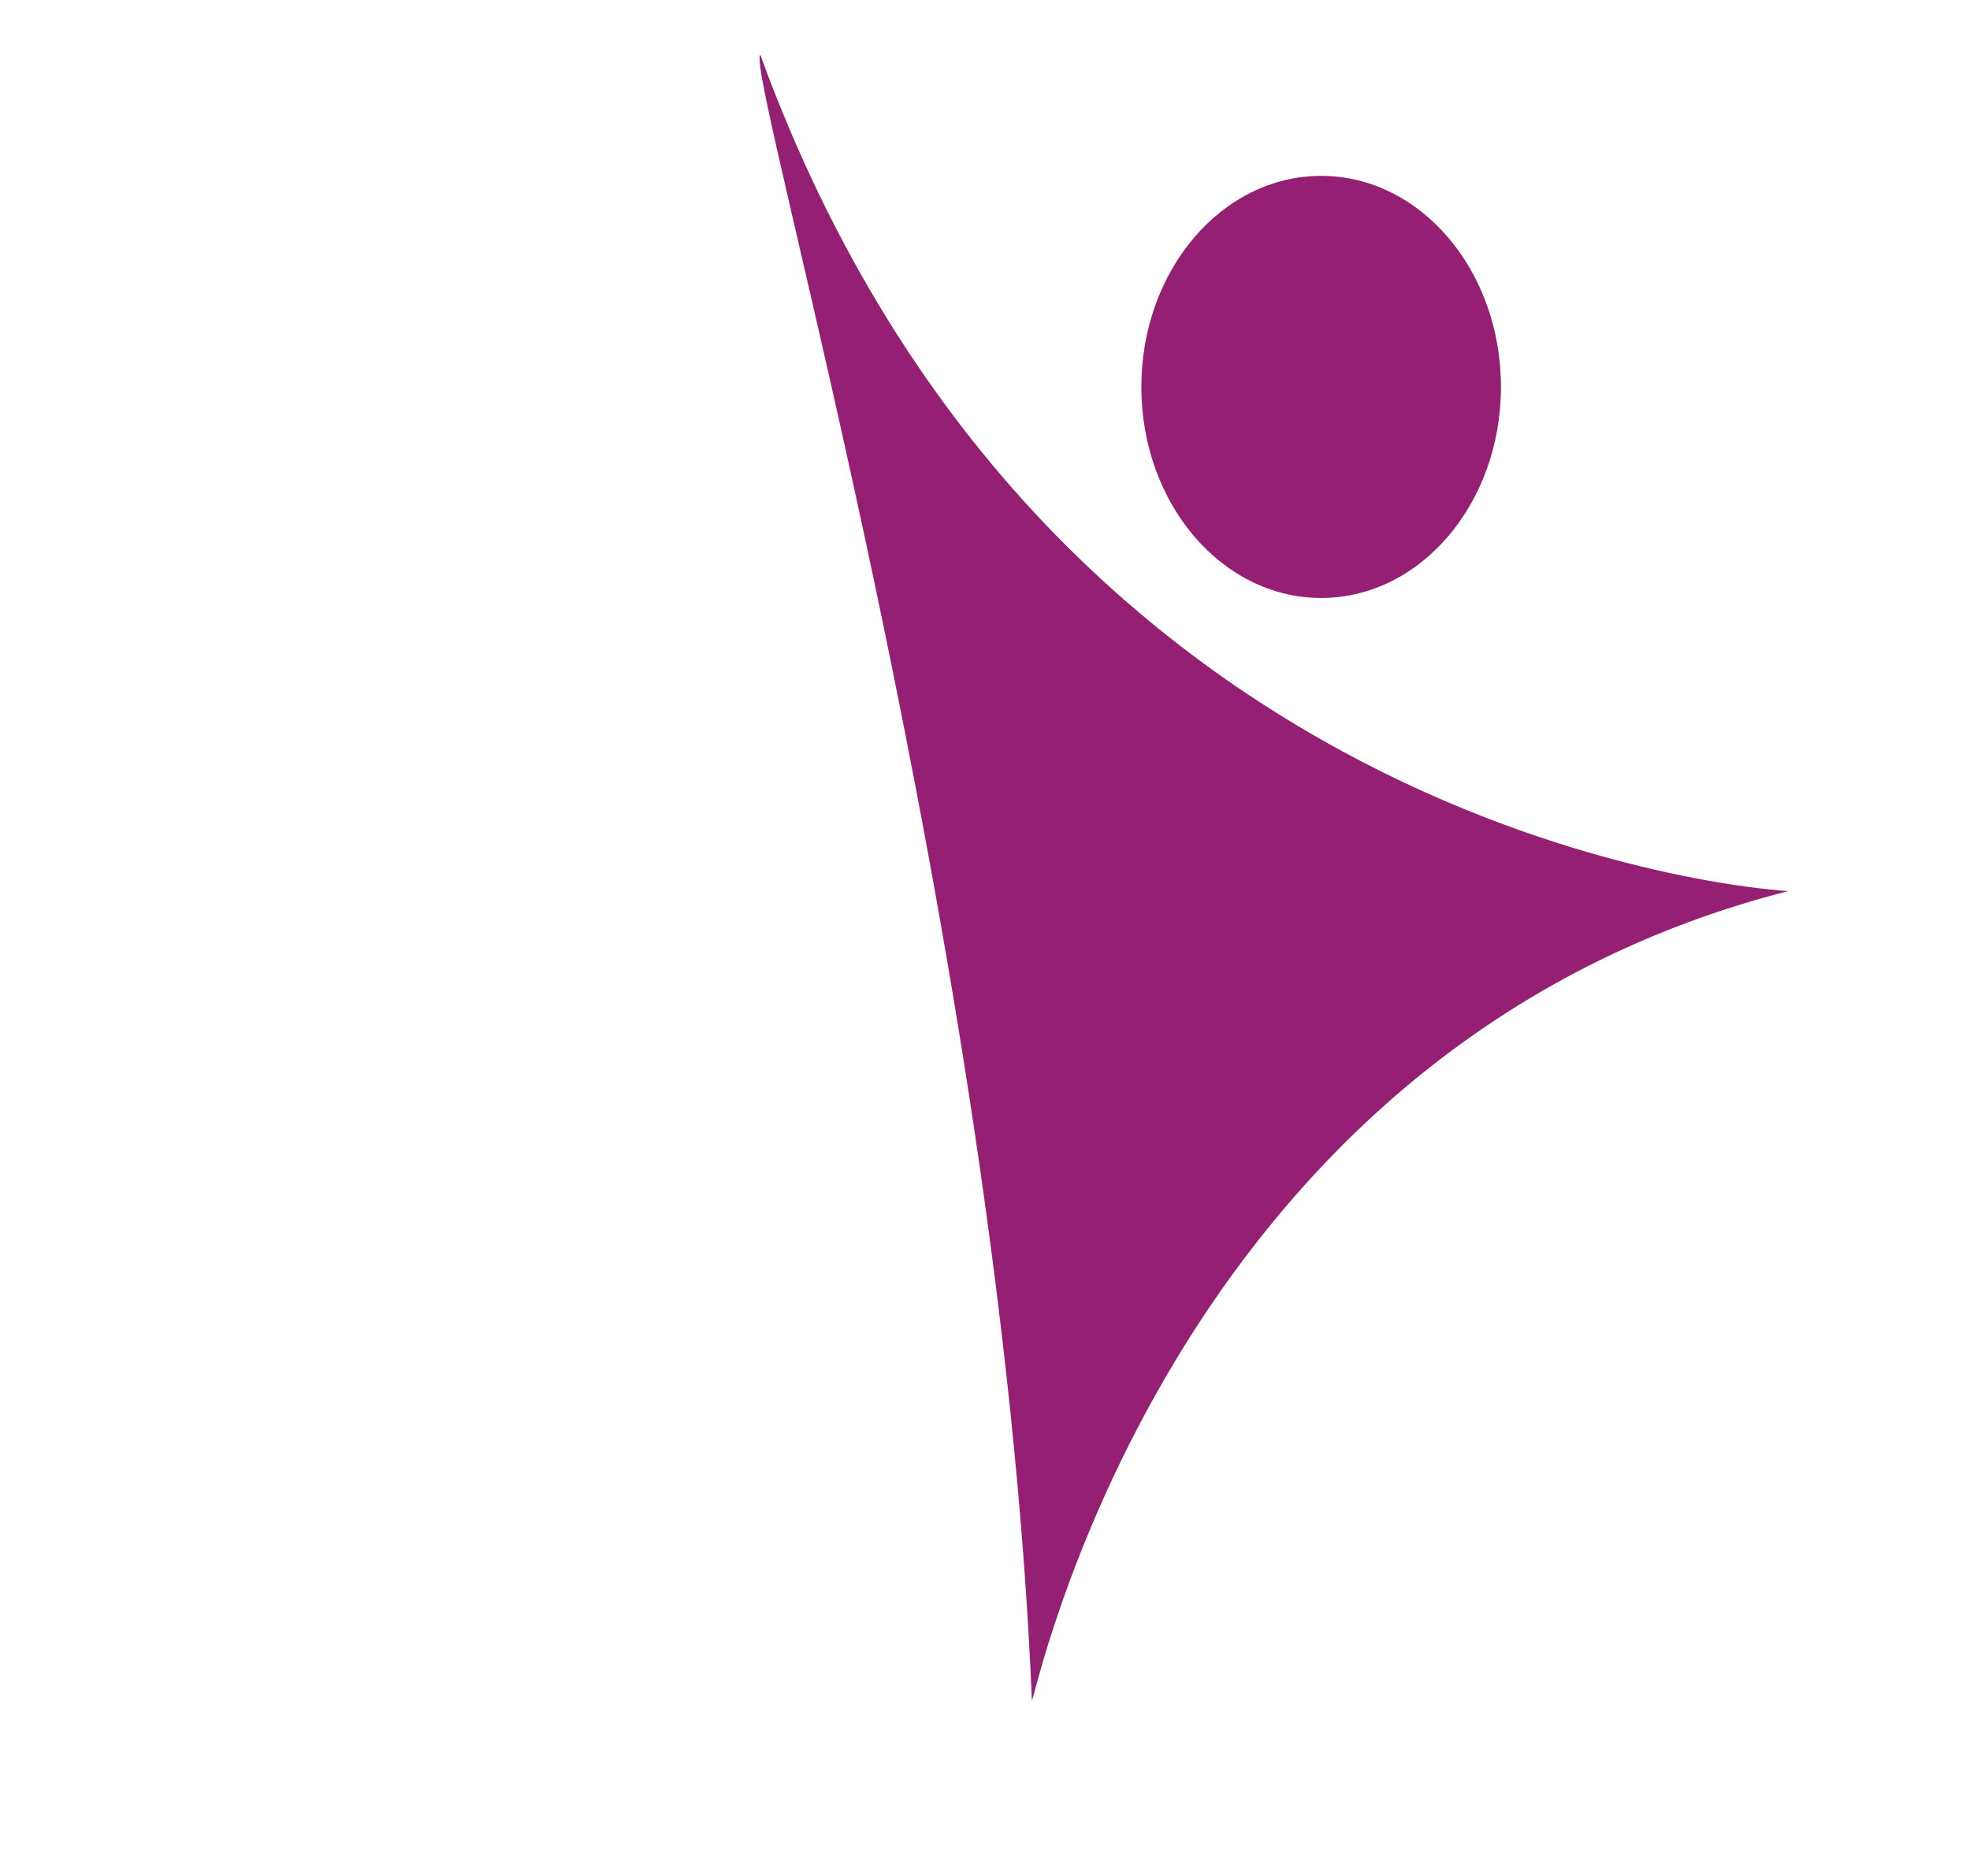
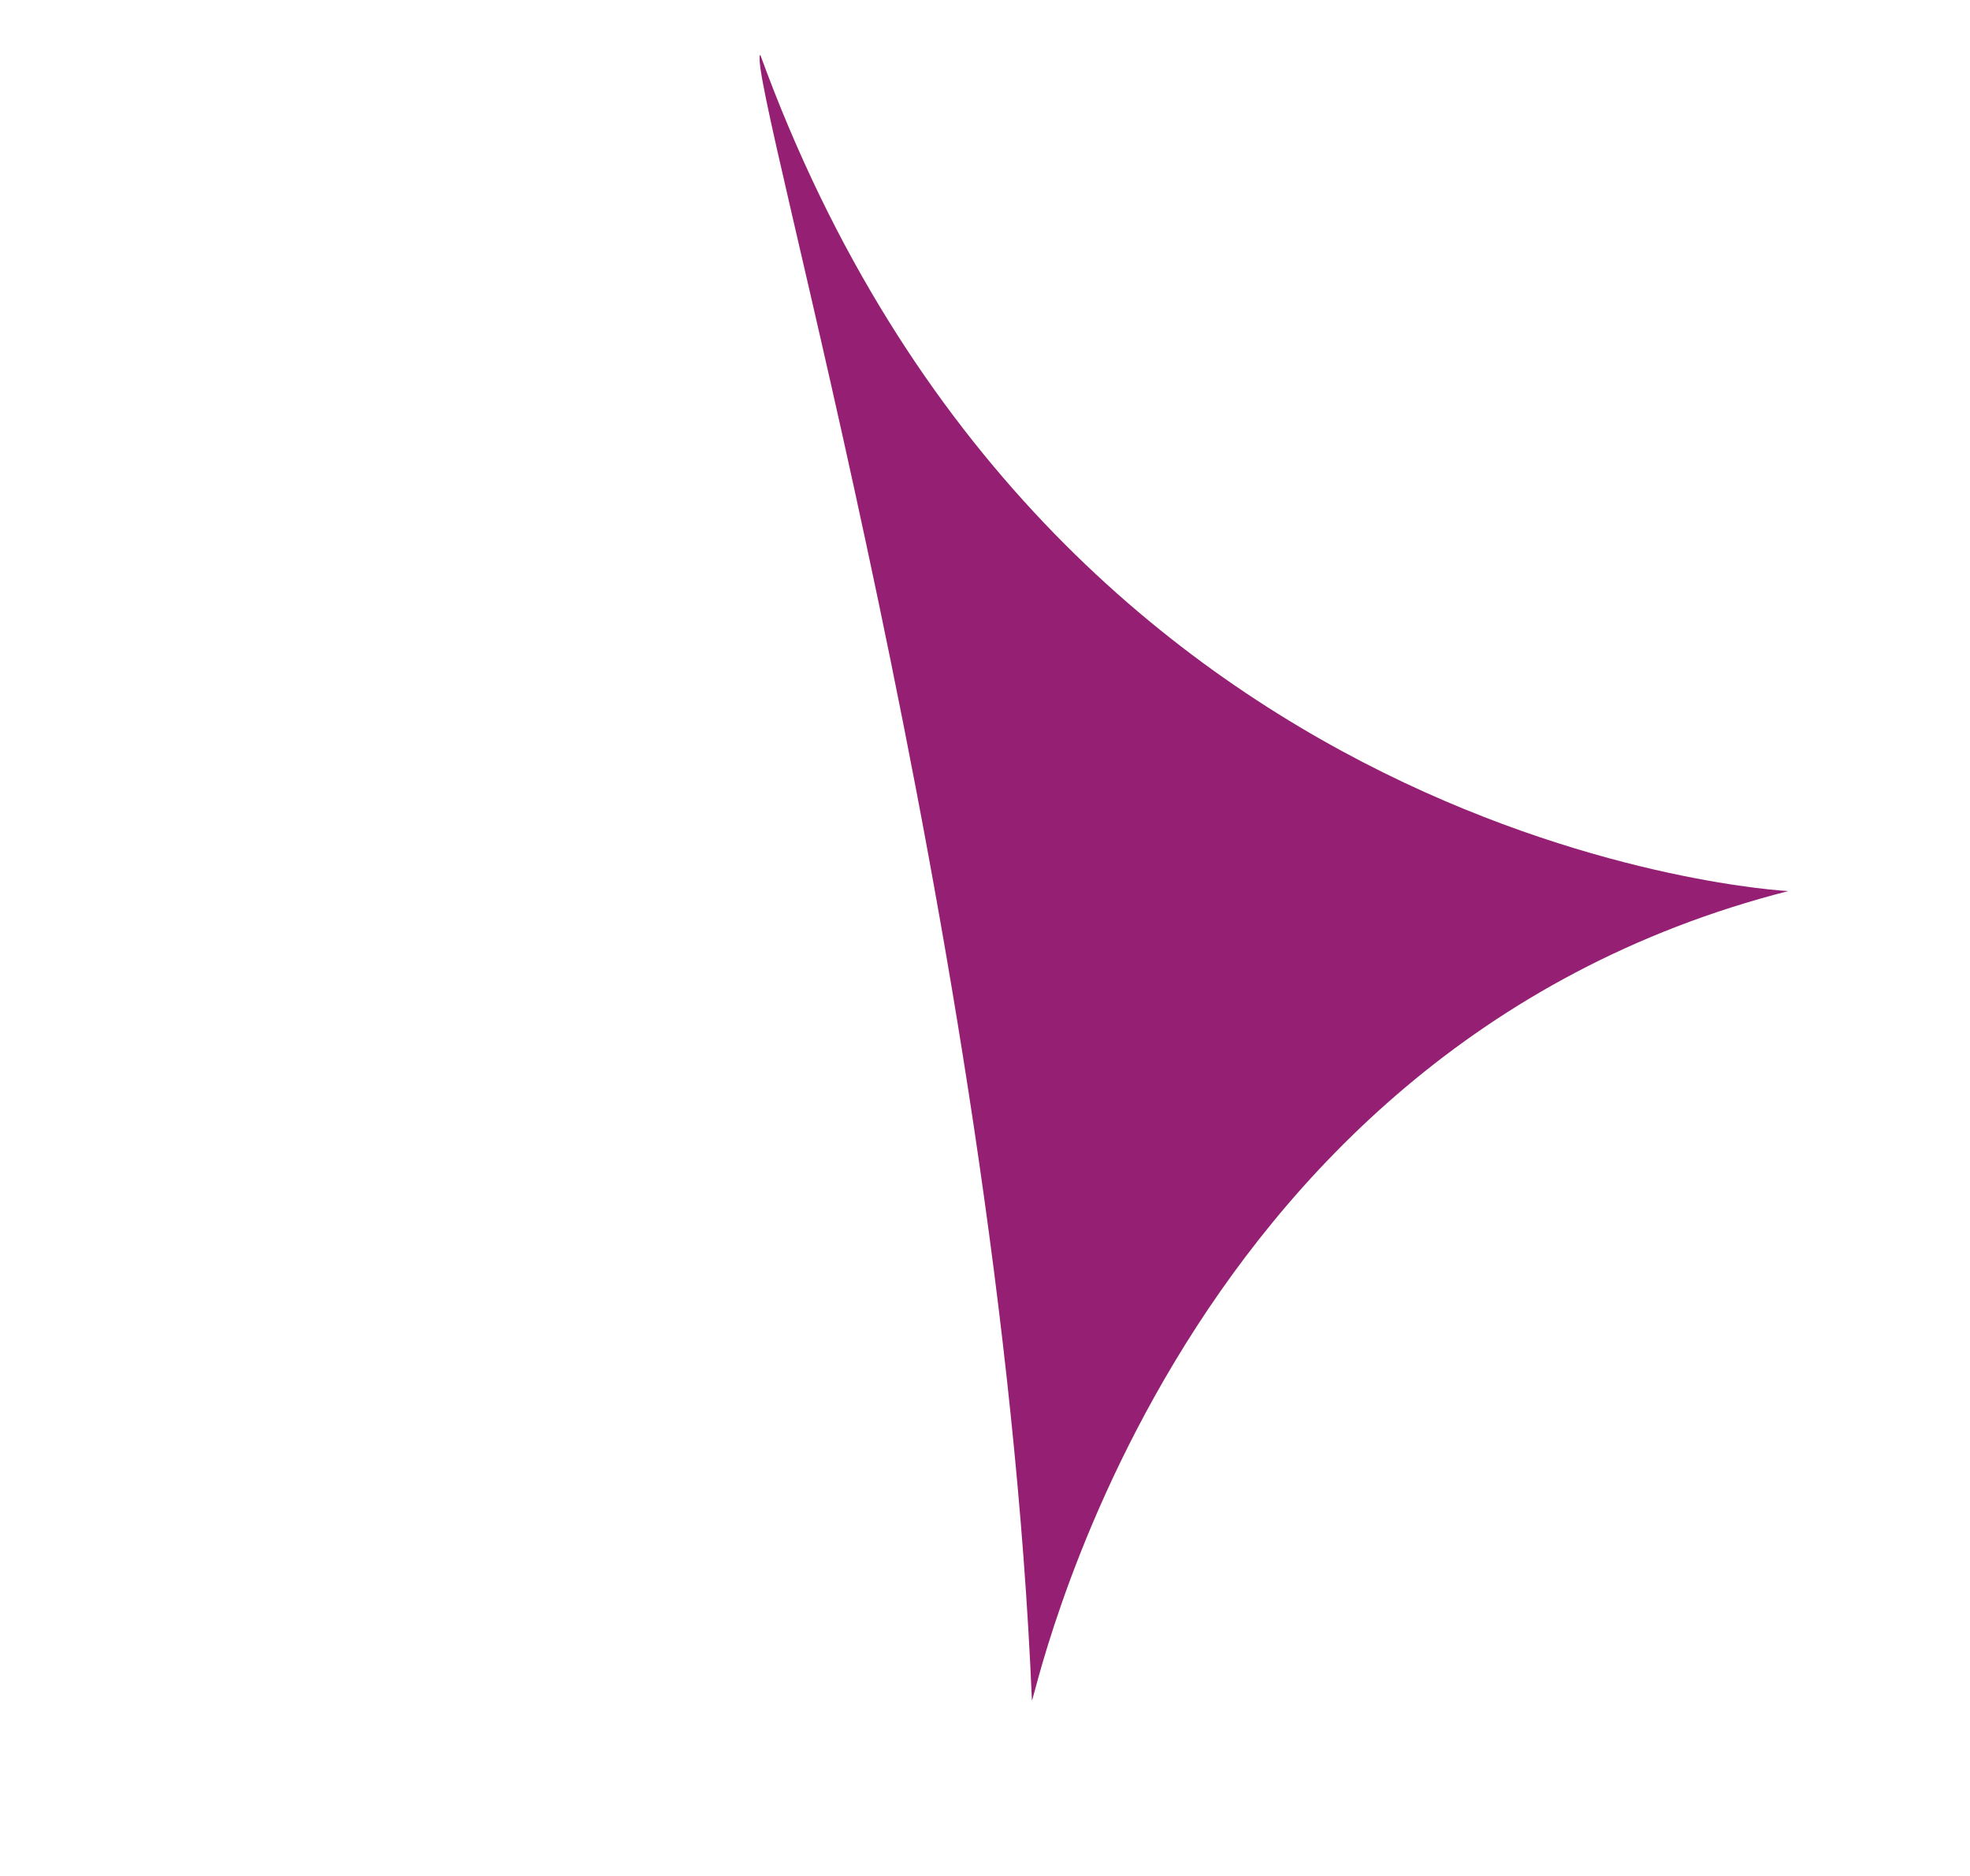
<svg xmlns="http://www.w3.org/2000/svg" version="1.1" id="Ebene_1" x="0px" y="0px" viewBox="0 0 100.8 96" style="enable-background:new 0 0 100.8 96;" xml:space="preserve">
  <style type="text/css">
	.st0{fill:#951F72;}
</style>
  <title>login</title>
  <g>
    <g id="Ebene_1-2">
-       <ellipse class="st0" cx="67.6" cy="19.8" rx="9.2" ry="10.8" />
-     </g>
+       </g>
  </g>
-   <path class="st0" d="M38.9,2.8C38.1,3.7,51.2,48.5,52.8,87c0,0.8,6.6-33.2,38.7-41.4C91.5,45.6,53.8,43.7,38.9,2.8z" />
+   <path class="st0" d="M38.9,2.8C38.1,3.7,51.2,48.5,52.8,87c0,0.8,6.6-33.2,38.7-41.4C91.5,45.6,53.8,43.7,38.9,2.8" />
</svg>